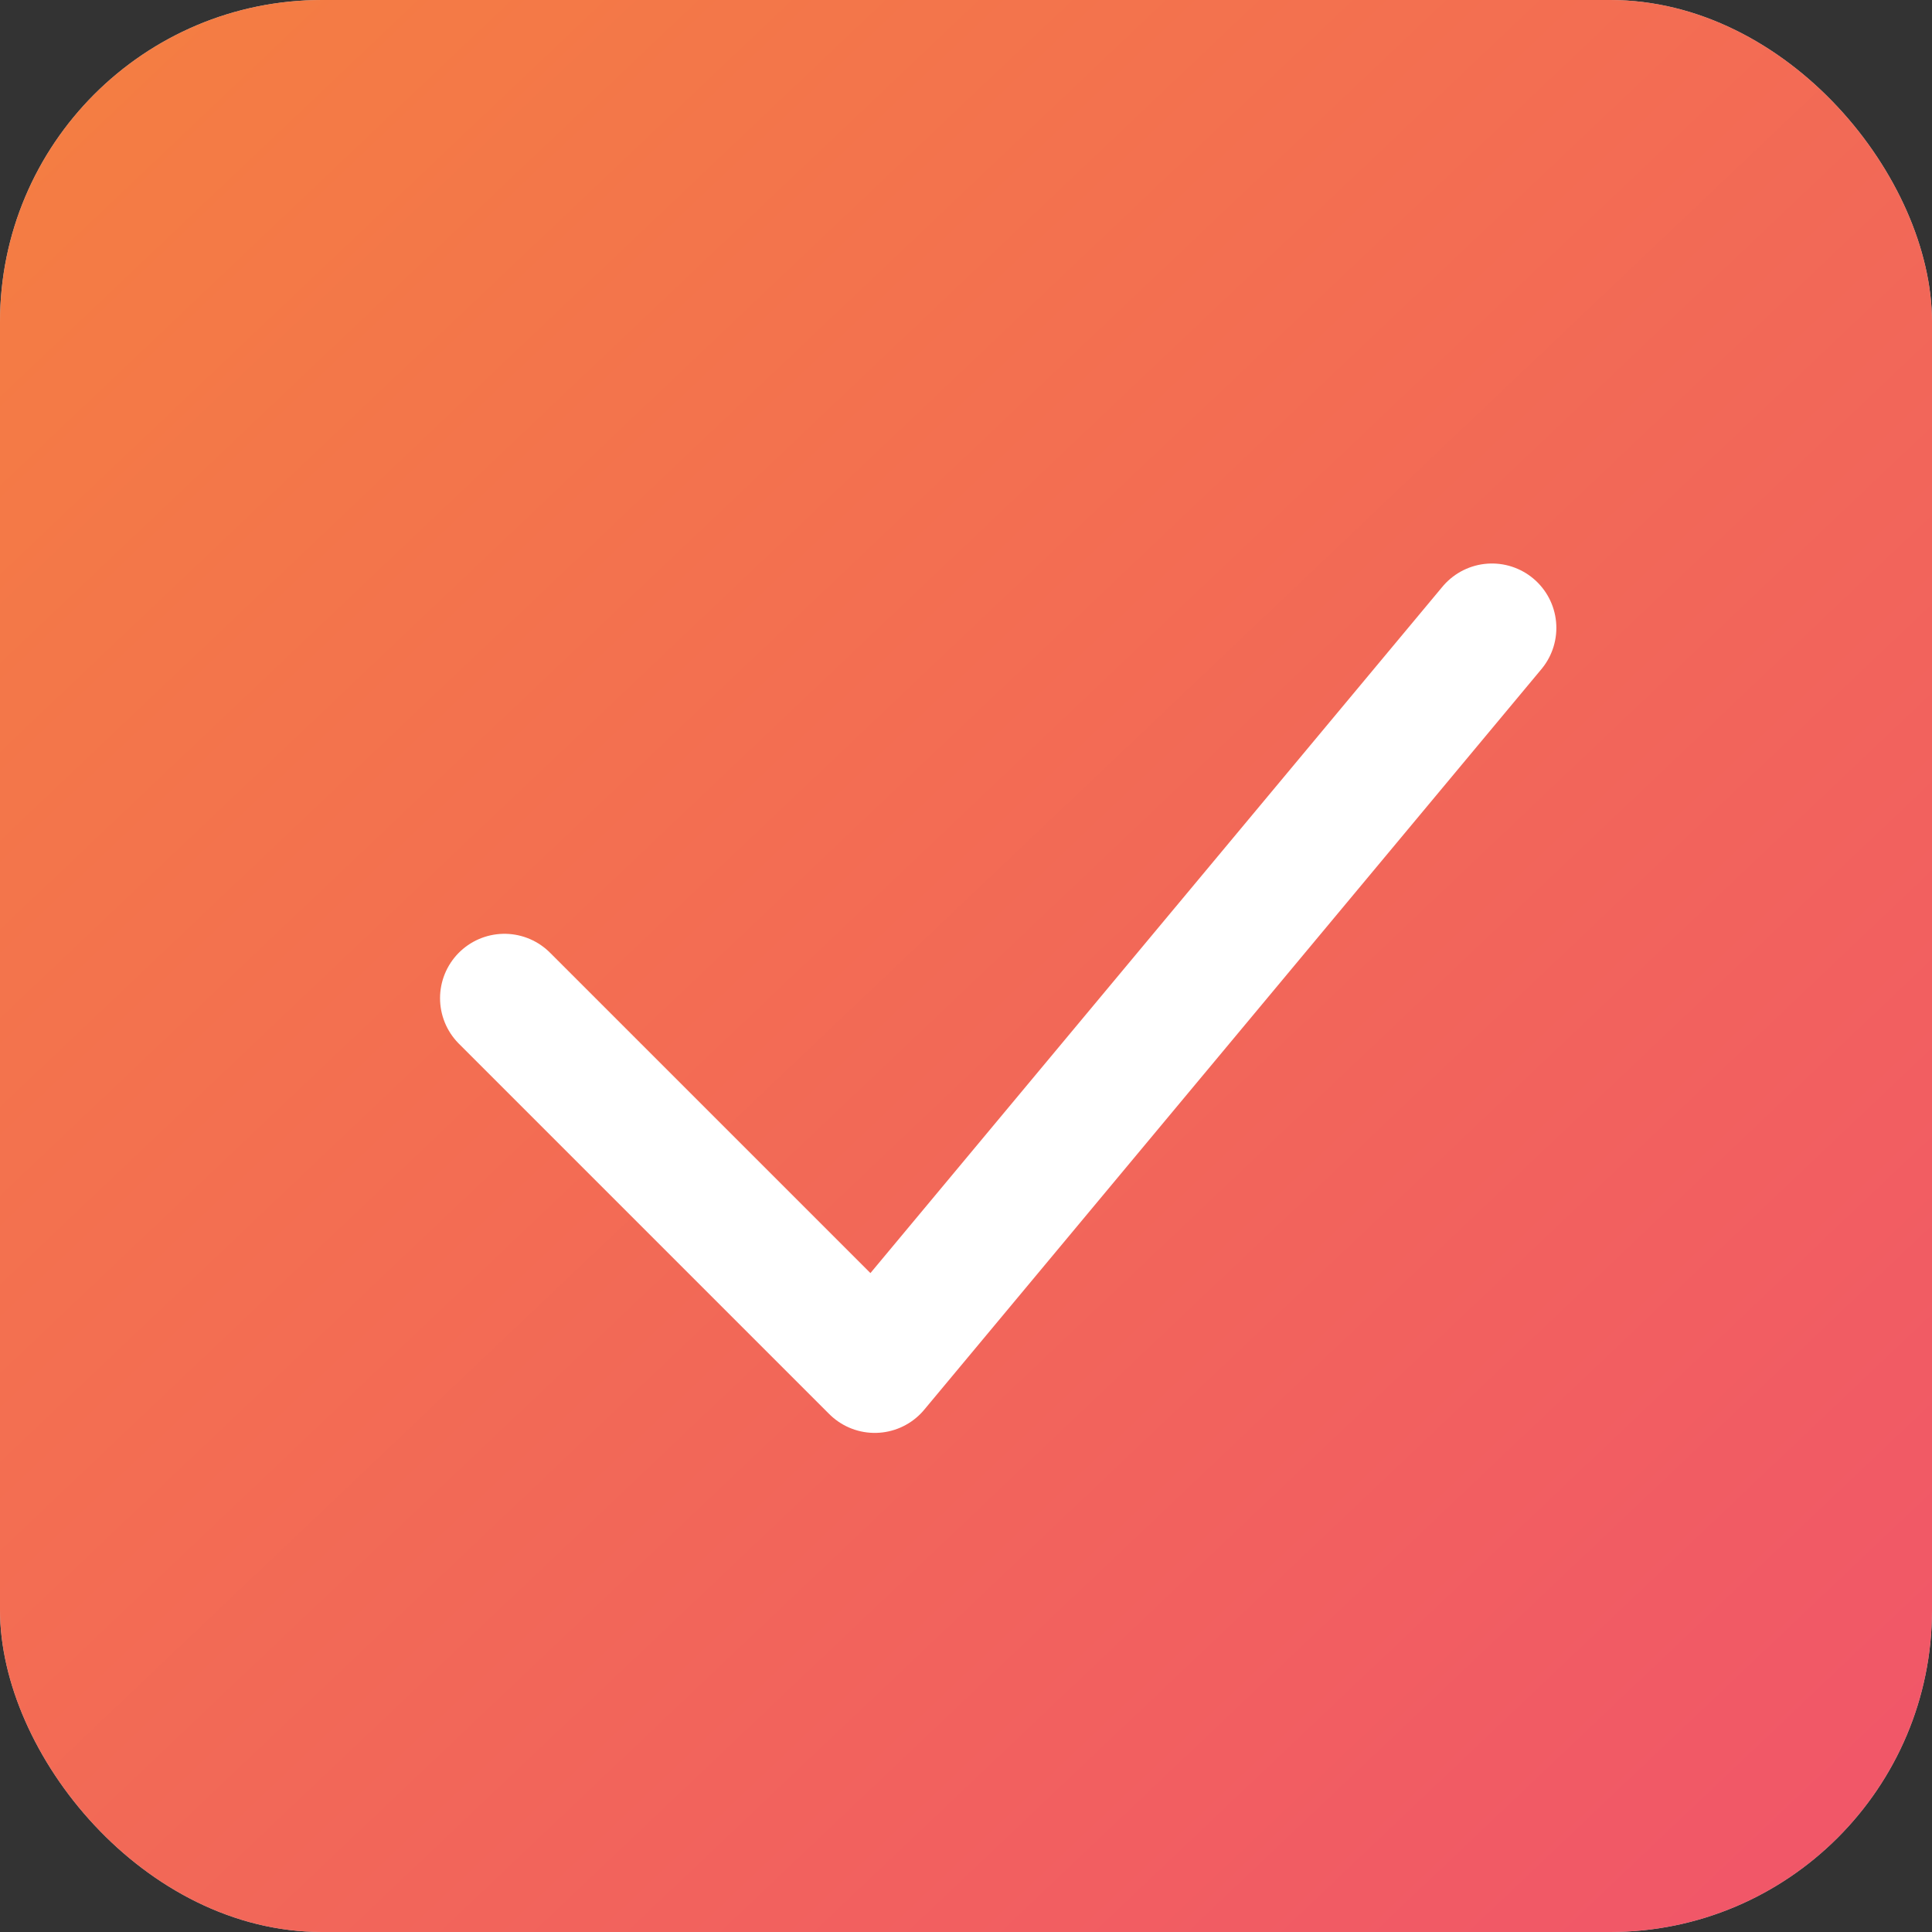
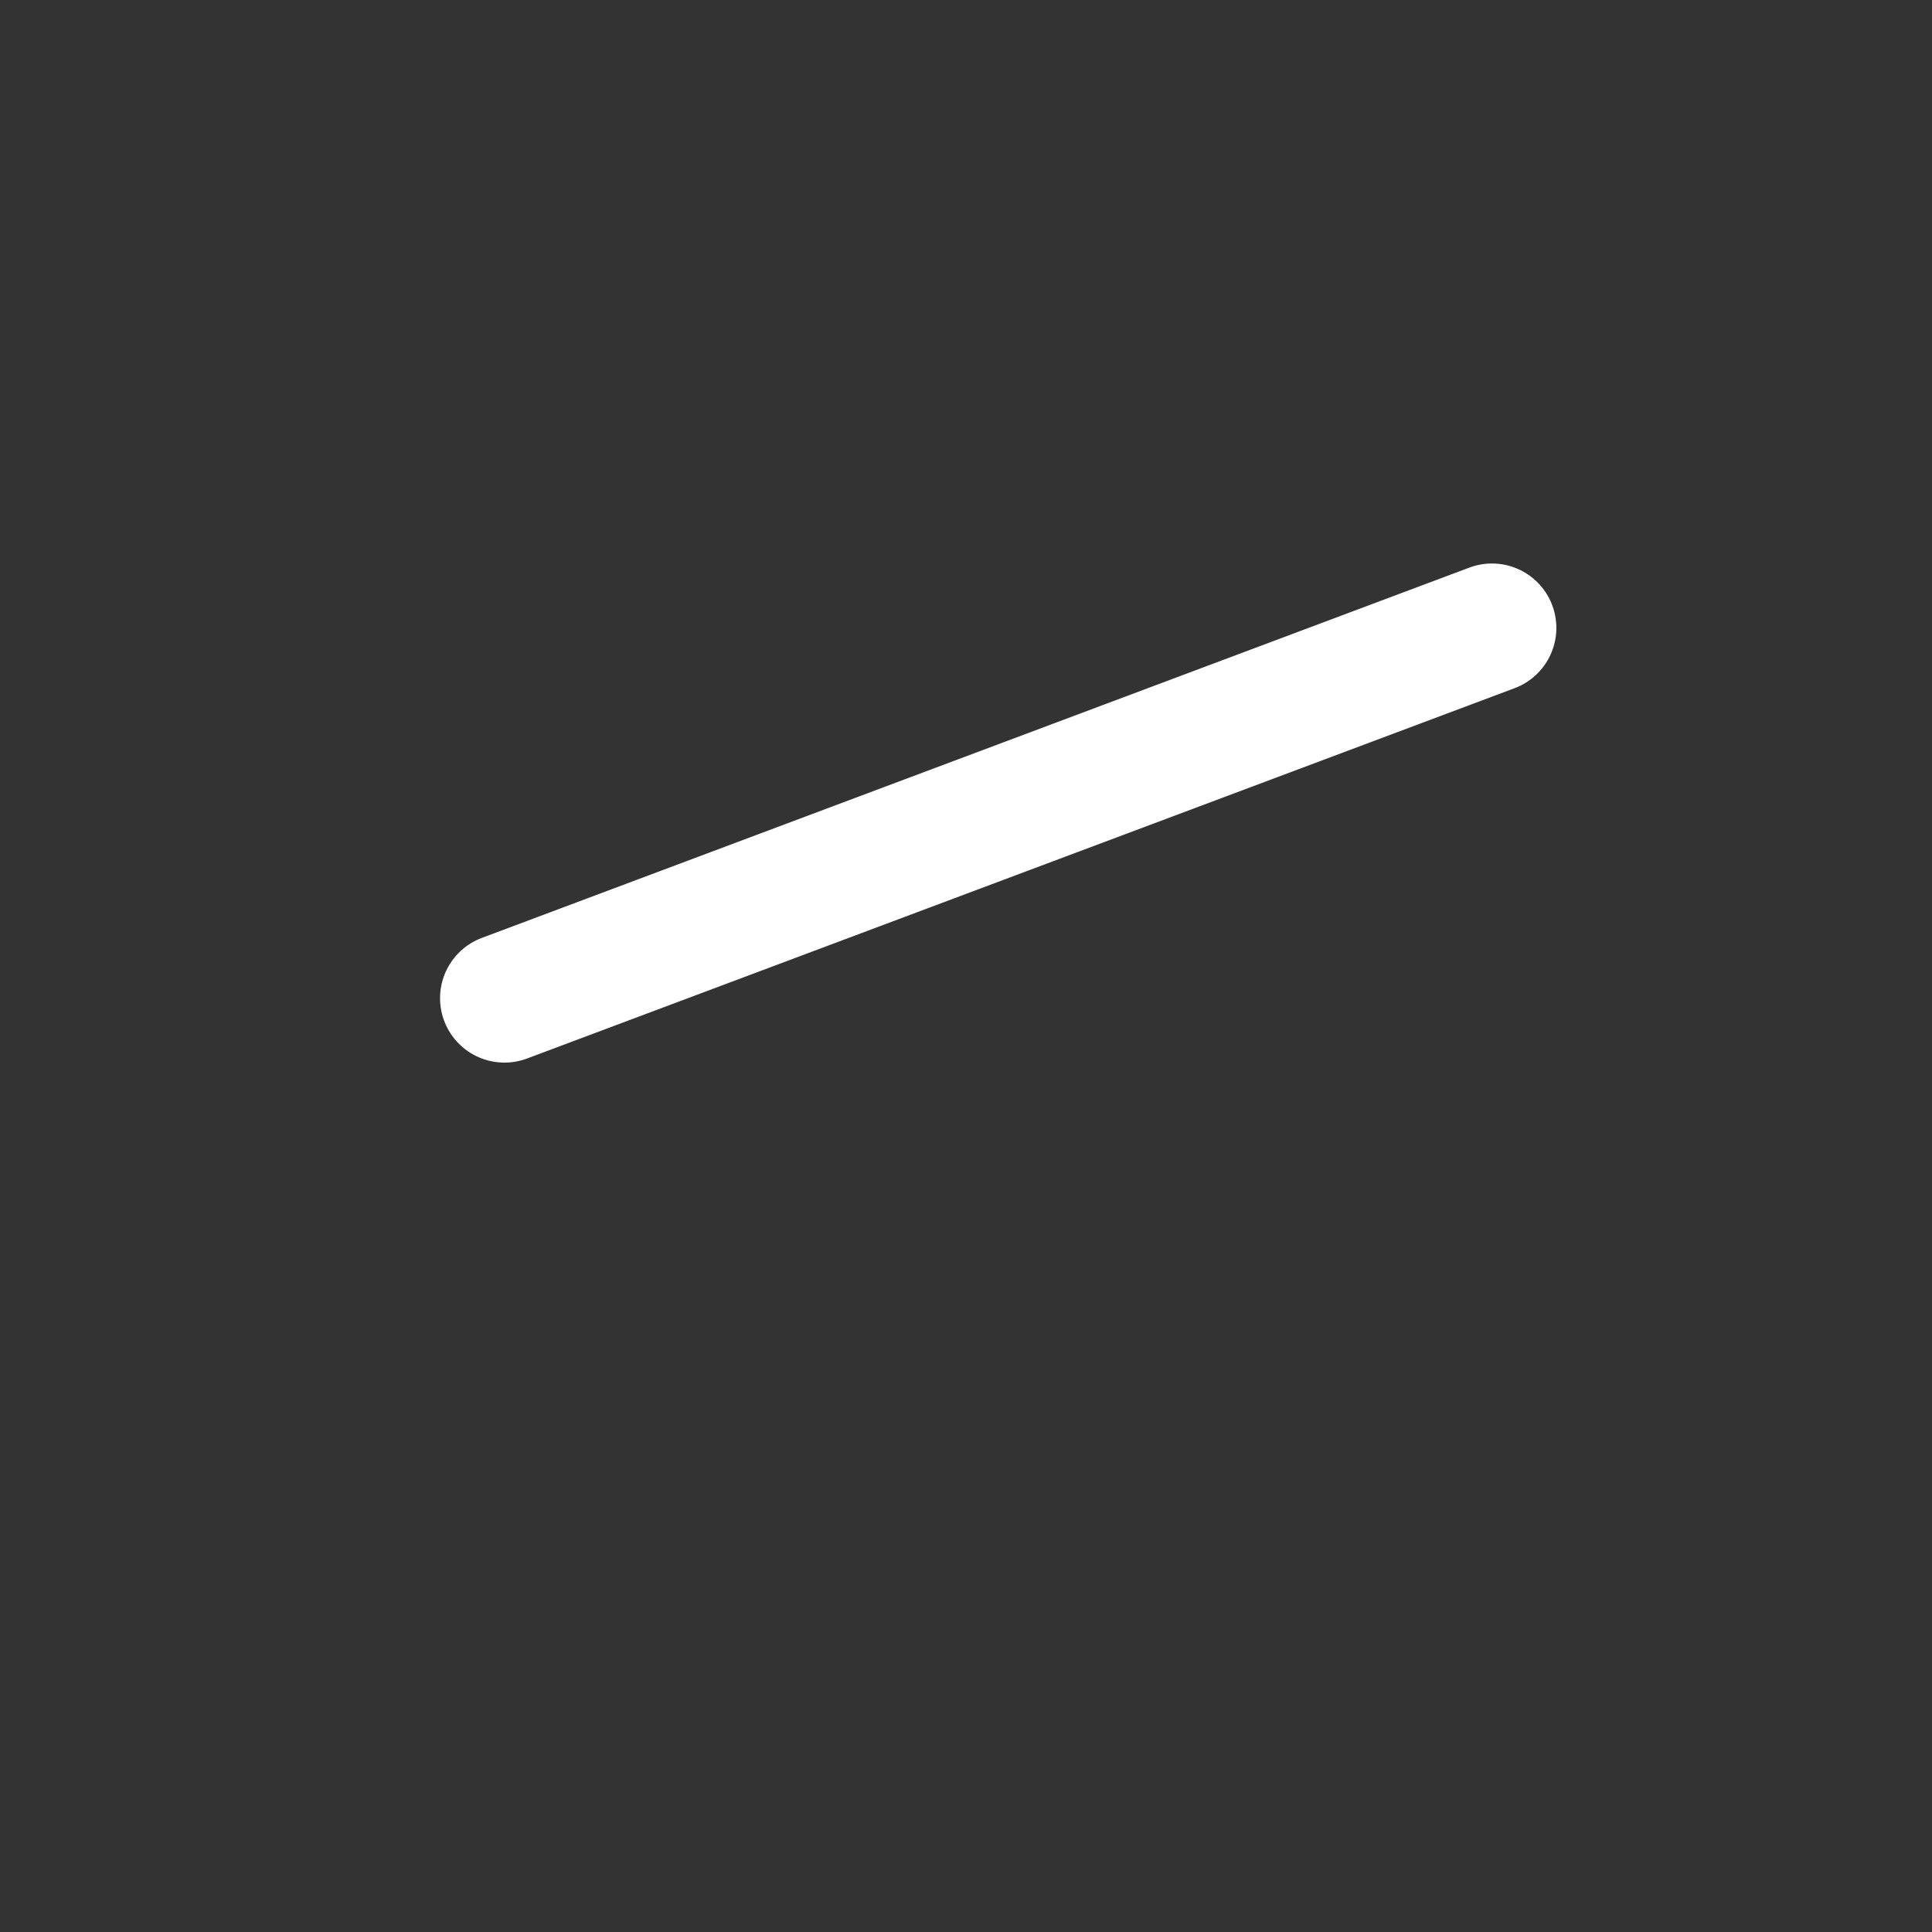
<svg xmlns="http://www.w3.org/2000/svg" width="30" height="30" viewBox="0 0 30 30" fill="none">
  <rect x="0" y="0" width="30" height="30" fill="#333333" stroke="none" />
-   <rect width="30" height="30" rx="5" fill="#C4C4C4" />
-   <rect width="30" height="30" rx="5" fill="url(#paint0_linear)" />
-   <path d="M7.833 15.5L13.583 21.25L23.167 9.75" stroke="white" stroke-width="2" stroke-linecap="round" stroke-linejoin="round" />
+   <path d="M7.833 15.5L23.167 9.75" stroke="white" stroke-width="2" stroke-linecap="round" stroke-linejoin="round" />
  <defs>
    <linearGradient id="paint0_linear" x1="0.45" y1="-0.45" x2="28.65" y2="29.25" gradientUnits="userSpaceOnUse">
      <stop stop-color="#F47F41" />
      <stop offset="1" stop-color="#F15669" />
    </linearGradient>
  </defs>
</svg>